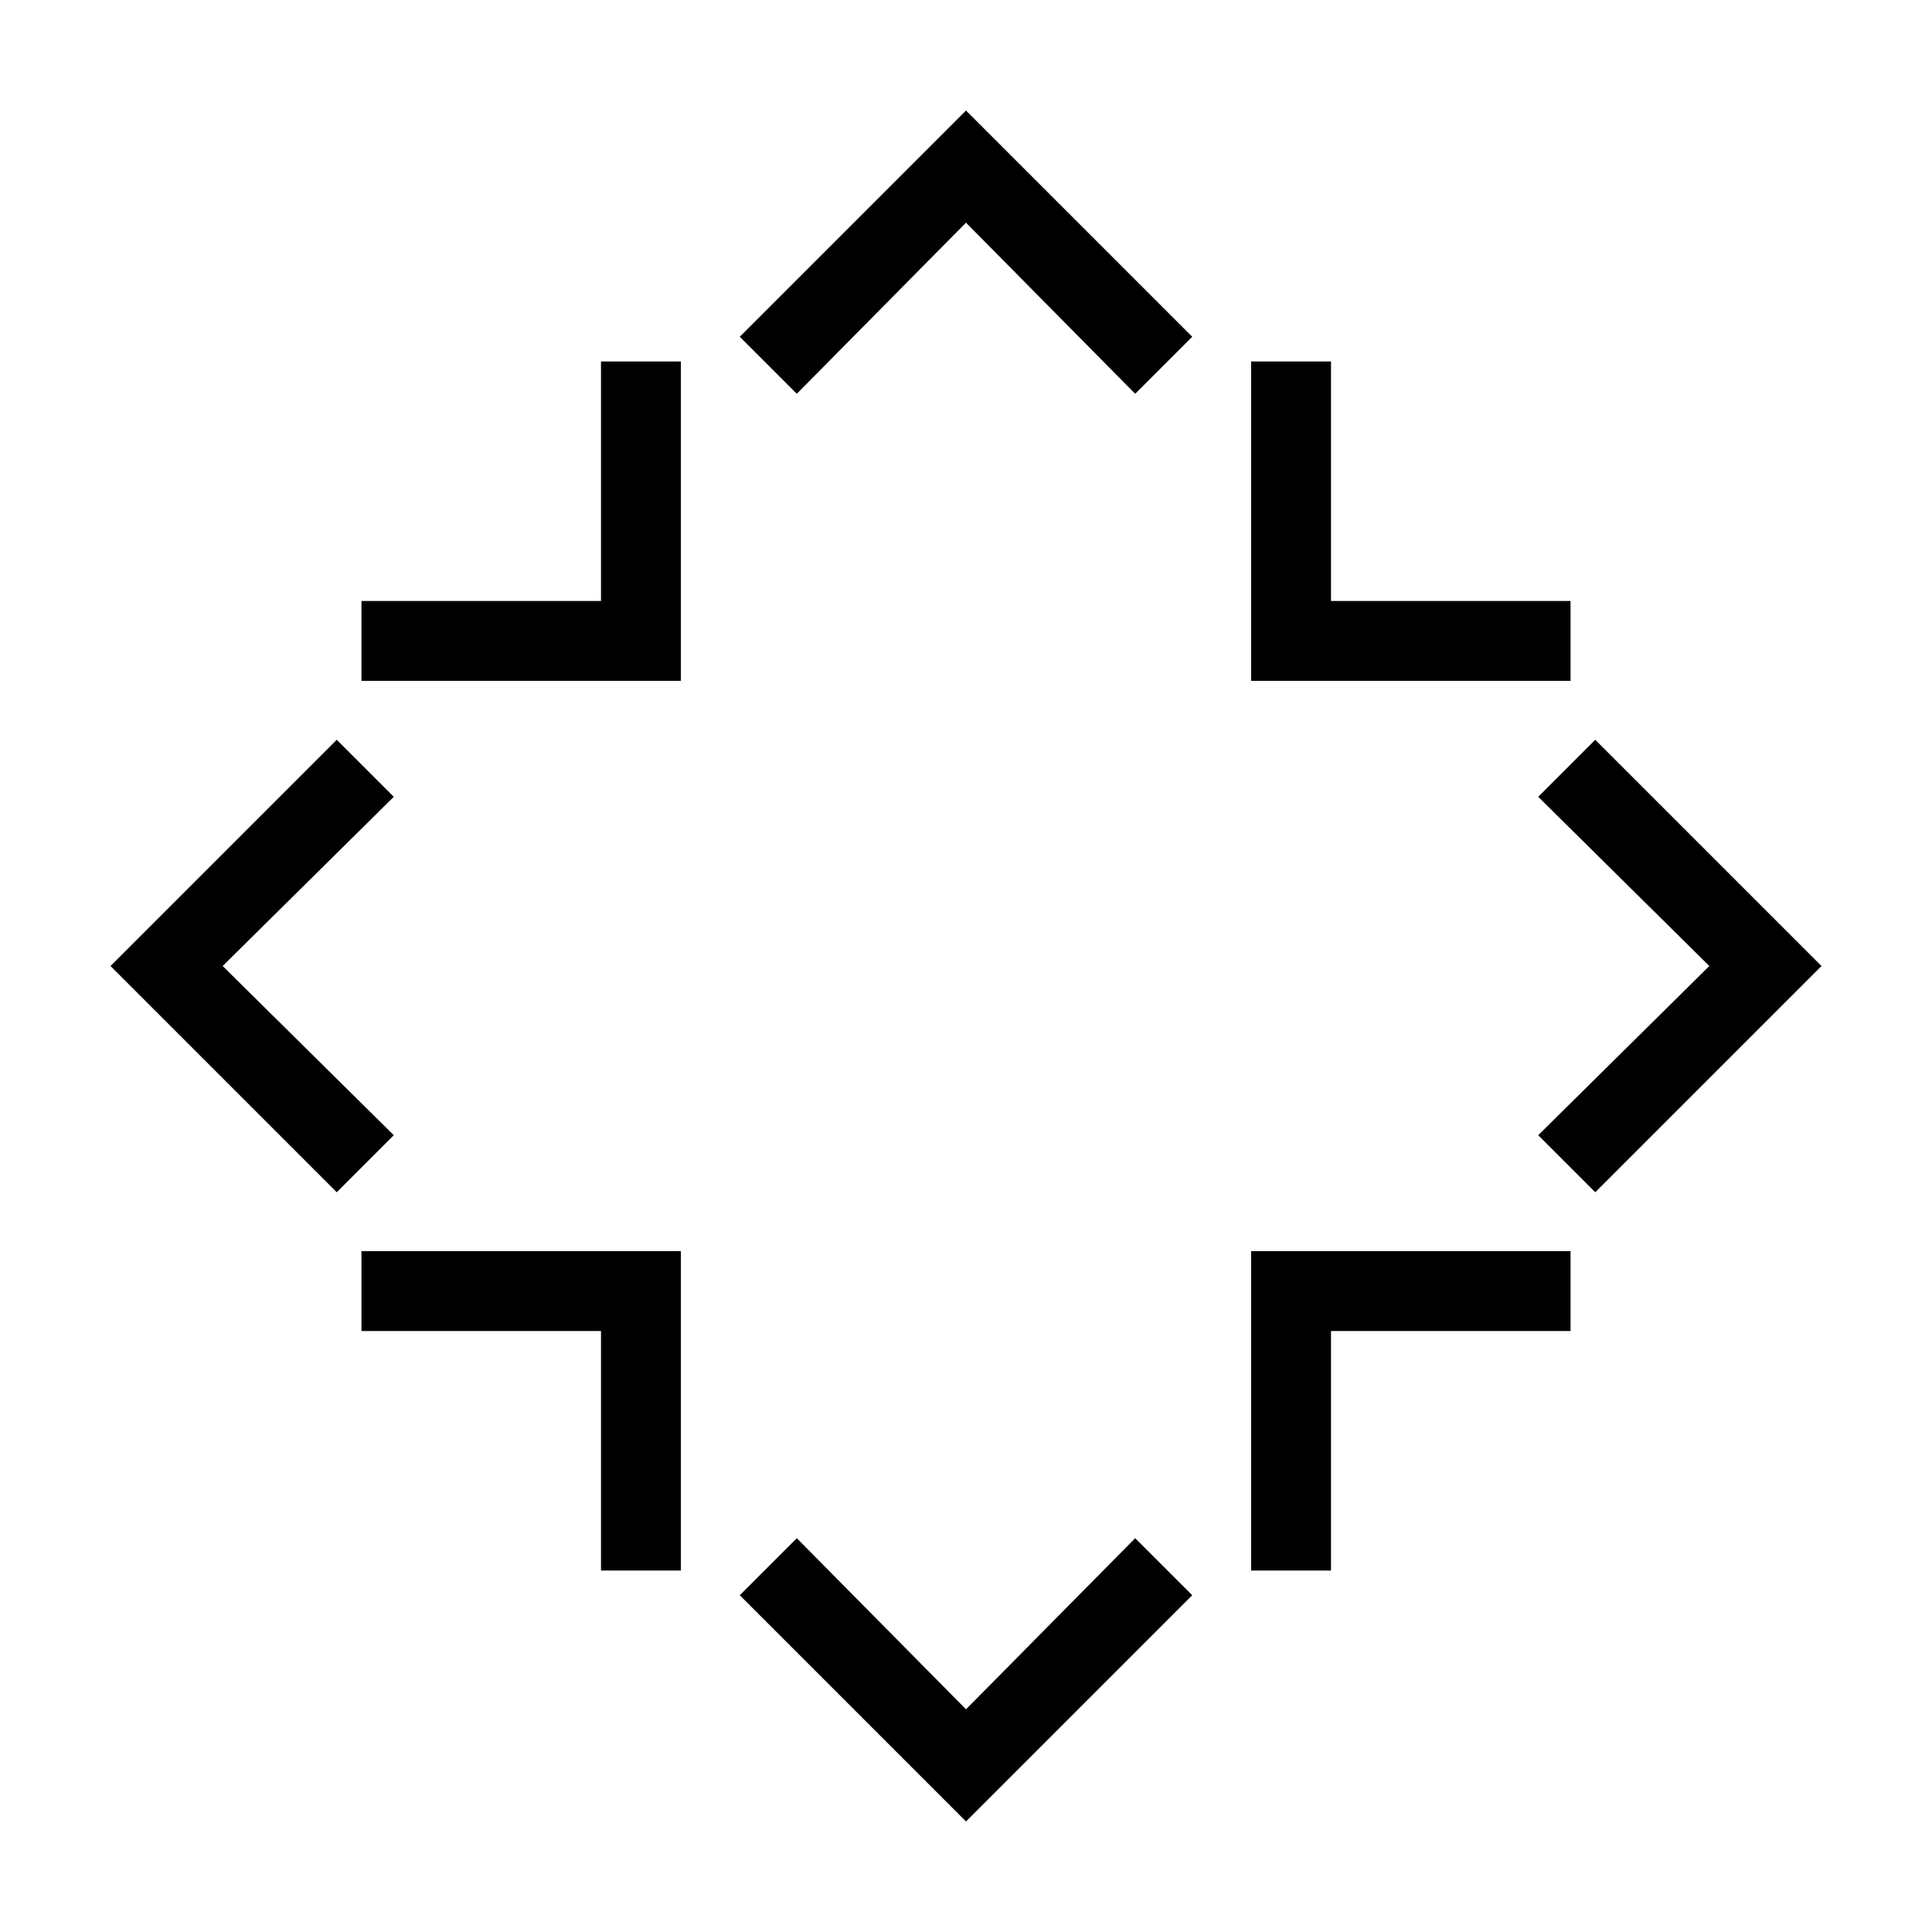
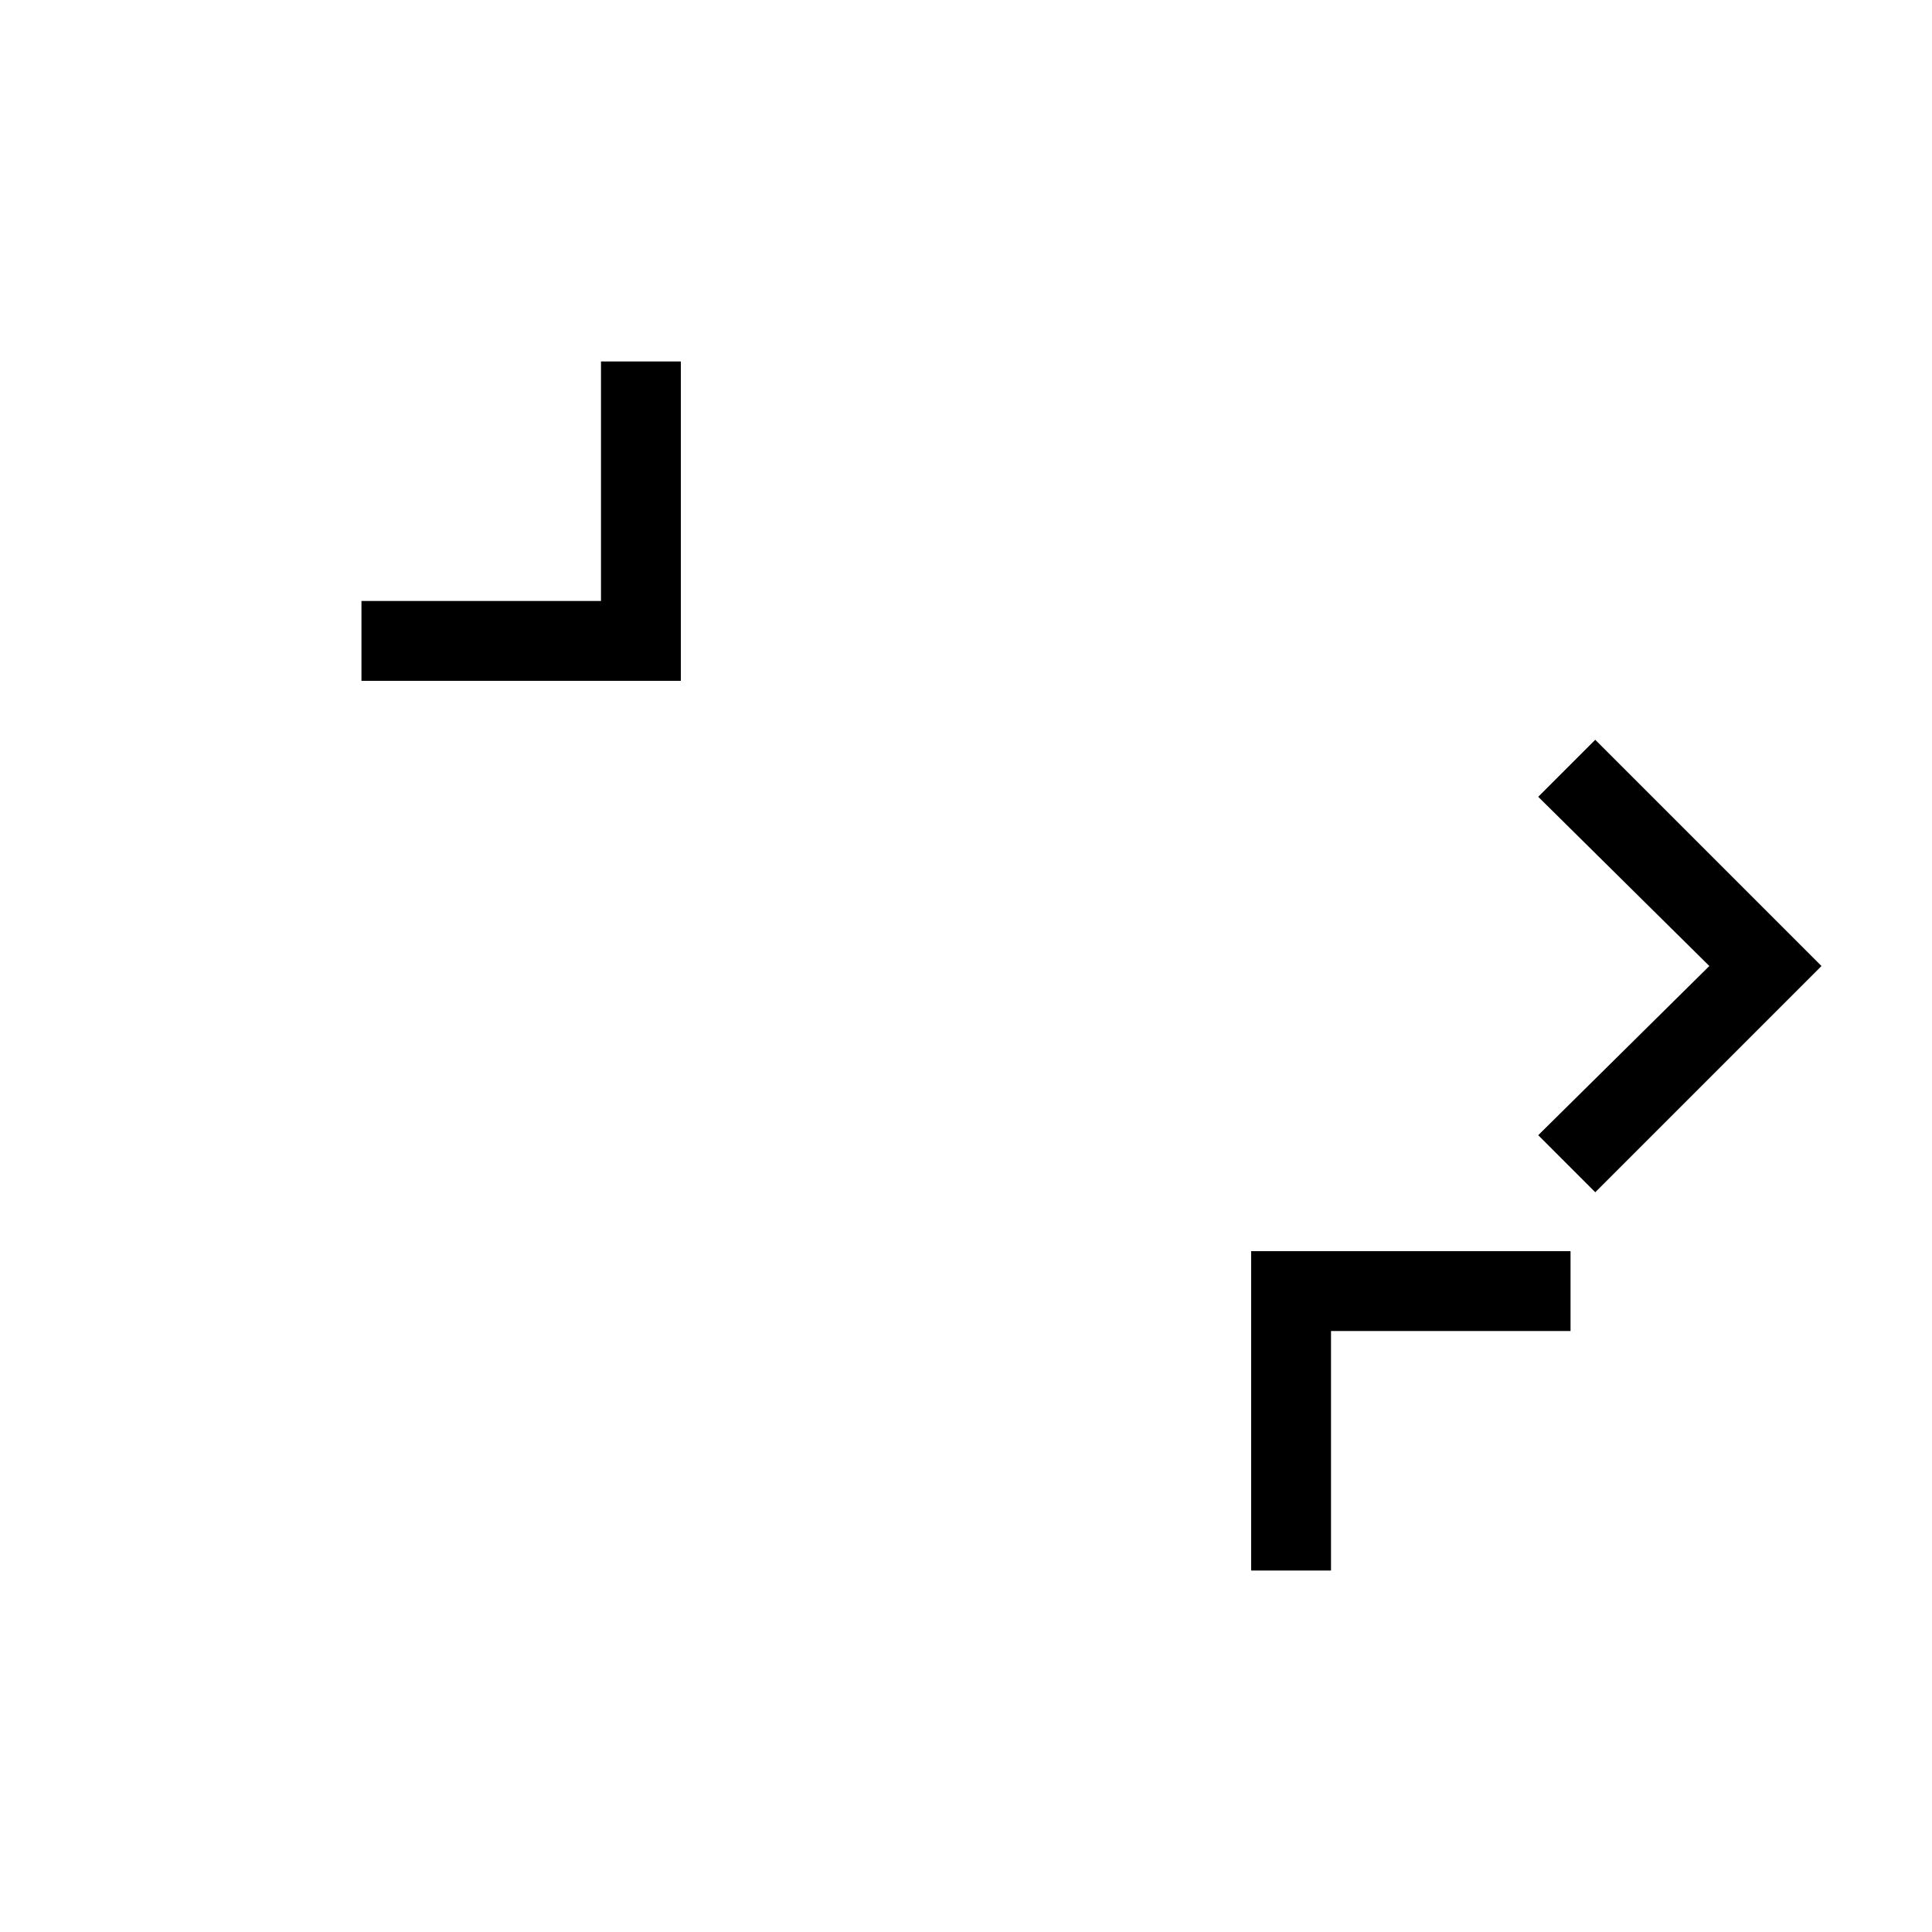
<svg xmlns="http://www.w3.org/2000/svg" fill="#000000" width="800px" height="800px" version="1.1" viewBox="144 144 512 512">
  <g>
-     <path d="m560.21 303.27v21.16h-84.641v-84.641h21.16v63.48z" />
    <path d="m560.21 475.57v21.16h-63.48v63.48h-21.16v-84.641z" />
-     <path d="m324.43 475.57v84.641h-21.16v-63.48h-63.48v-21.16z" />
    <path d="m324.43 239.79v84.641h-84.641v-21.16h63.48v-63.48z" />
-     <path d="m444.84 551.64 15.117 15.113-59.953 59.953-59.953-59.953 15.113-15.113 44.84 45.344z" />
-     <path d="m233.24 340.05 15.113 15.113-45.344 44.84 45.344 44.836-15.113 15.117-59.953-59.953z" />
-     <path d="m400 173.29 59.953 59.953-15.117 15.113-44.836-45.344-44.84 45.344-15.113-15.113z" />
    <path d="m566.76 340.05 59.953 59.953-59.953 59.953-15.113-15.117 45.344-44.836-45.344-44.84z" />
  </g>
</svg>